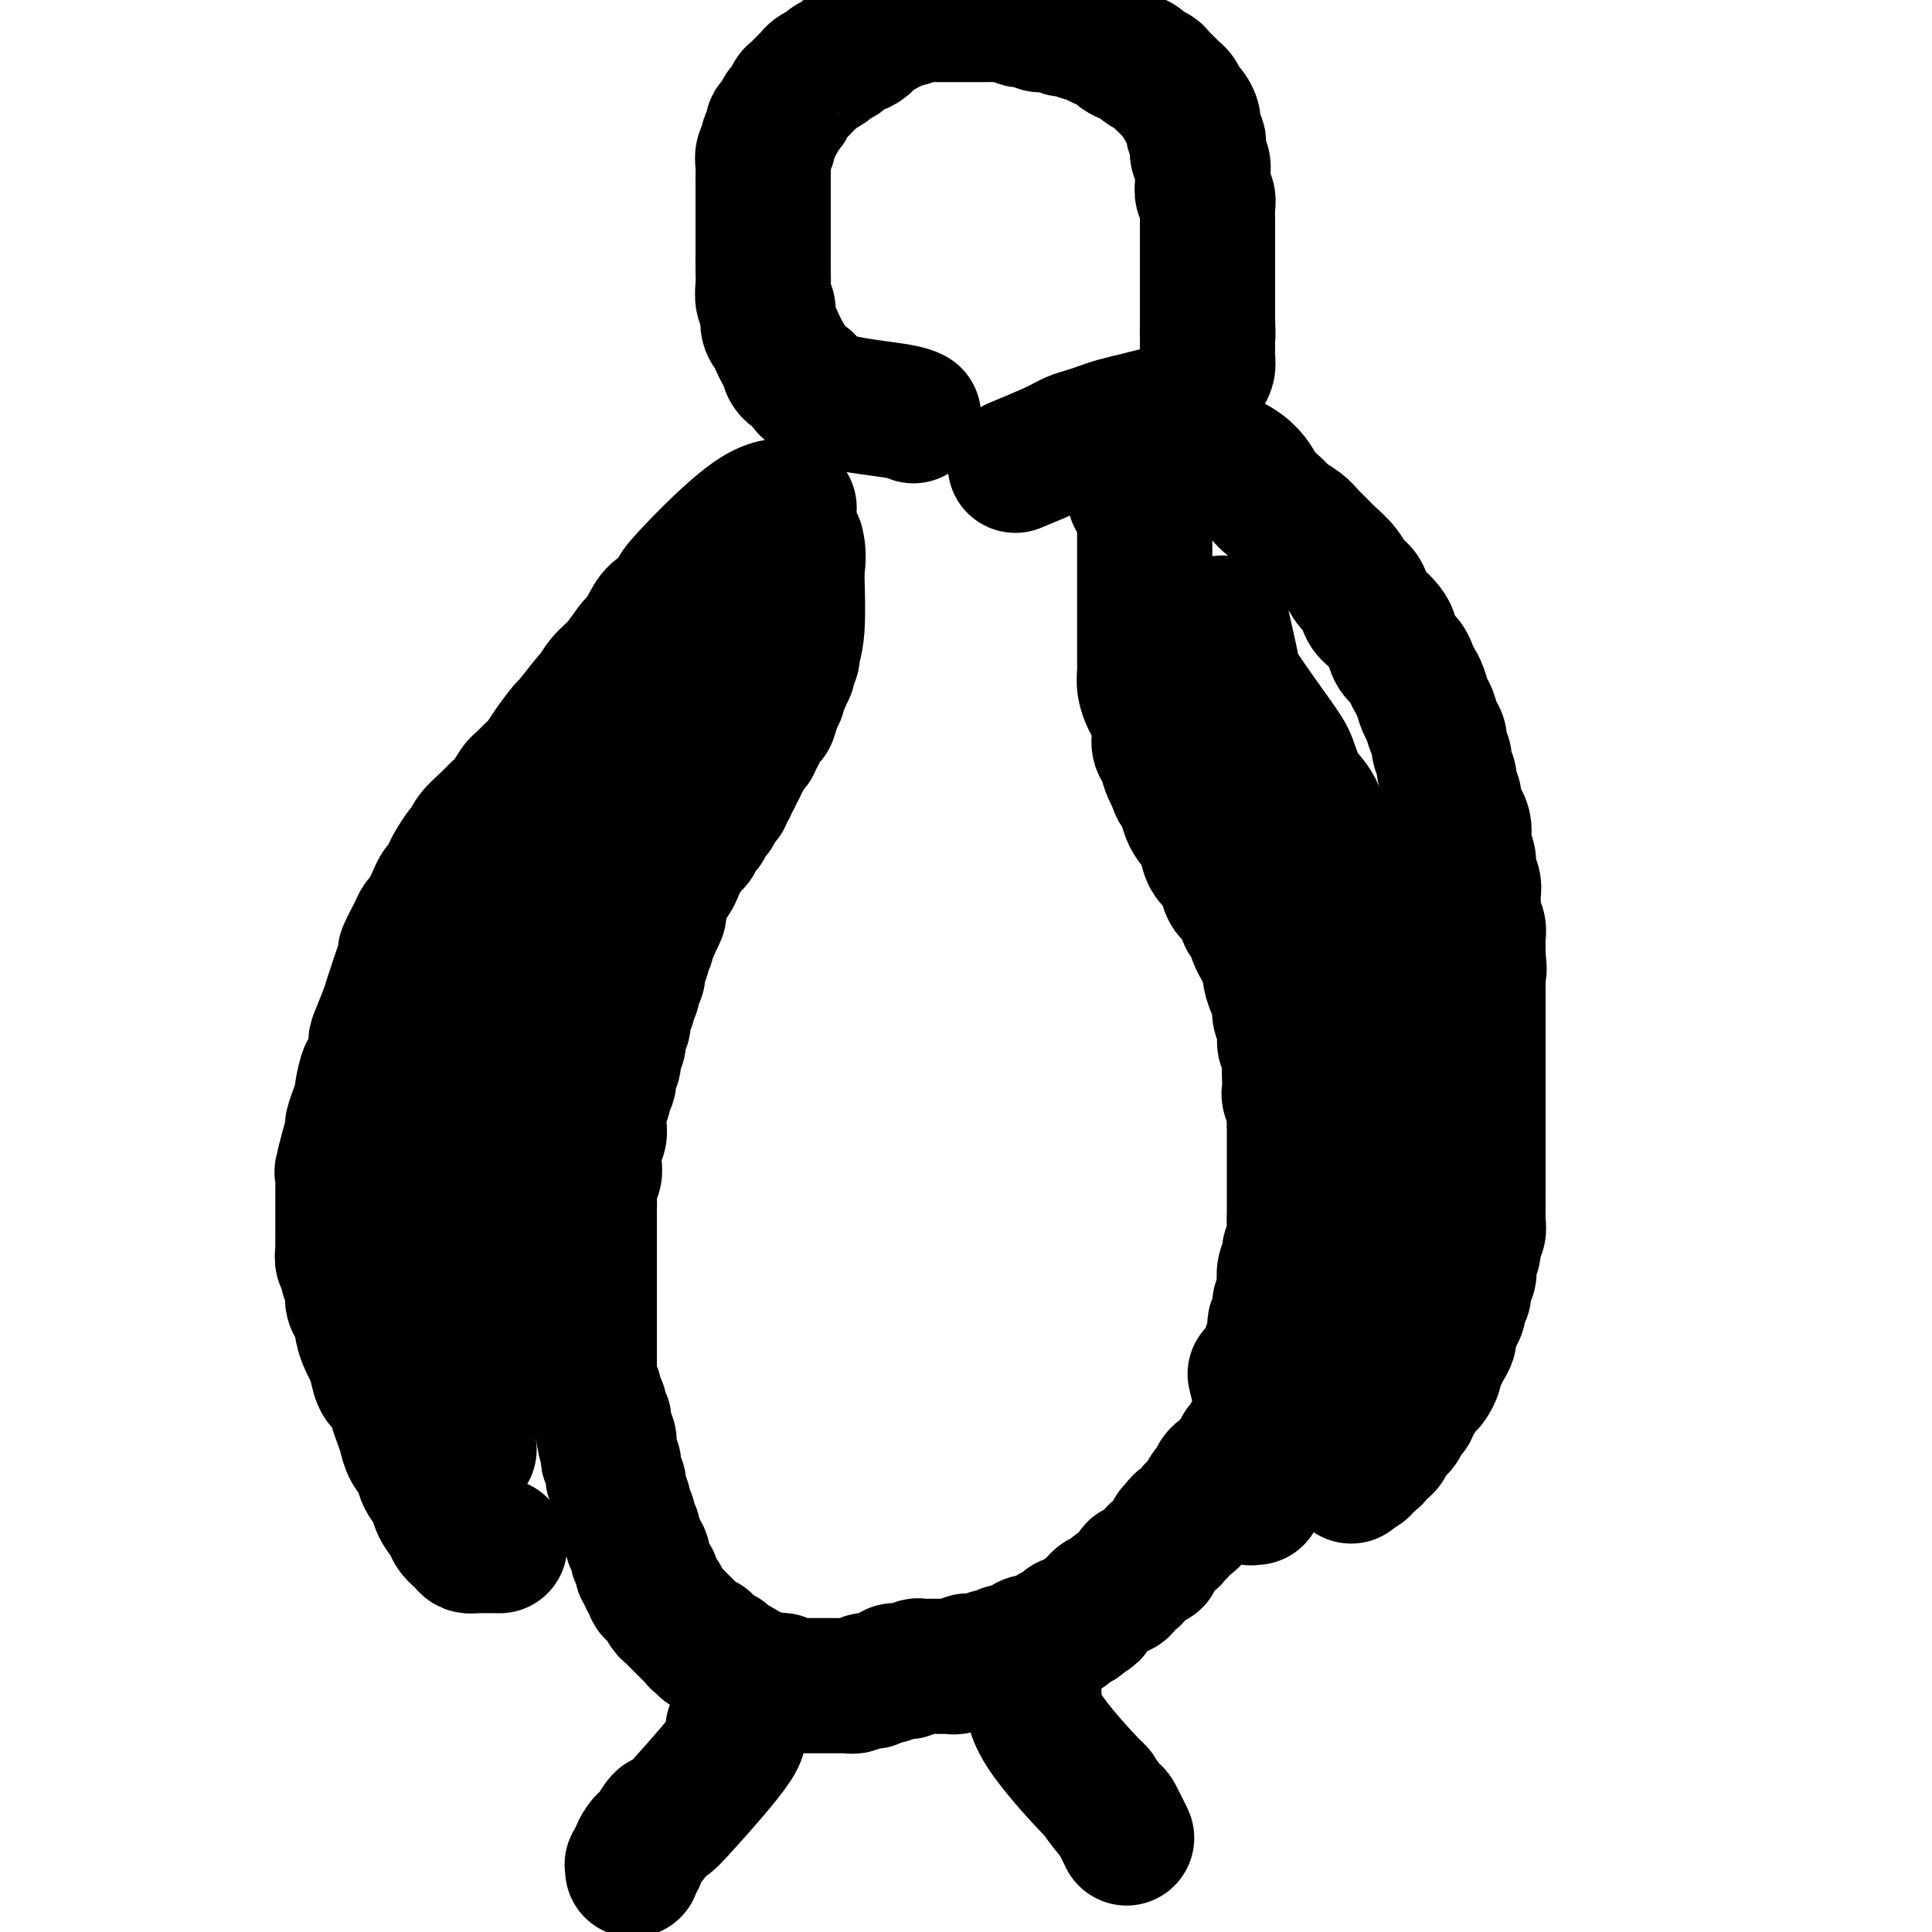
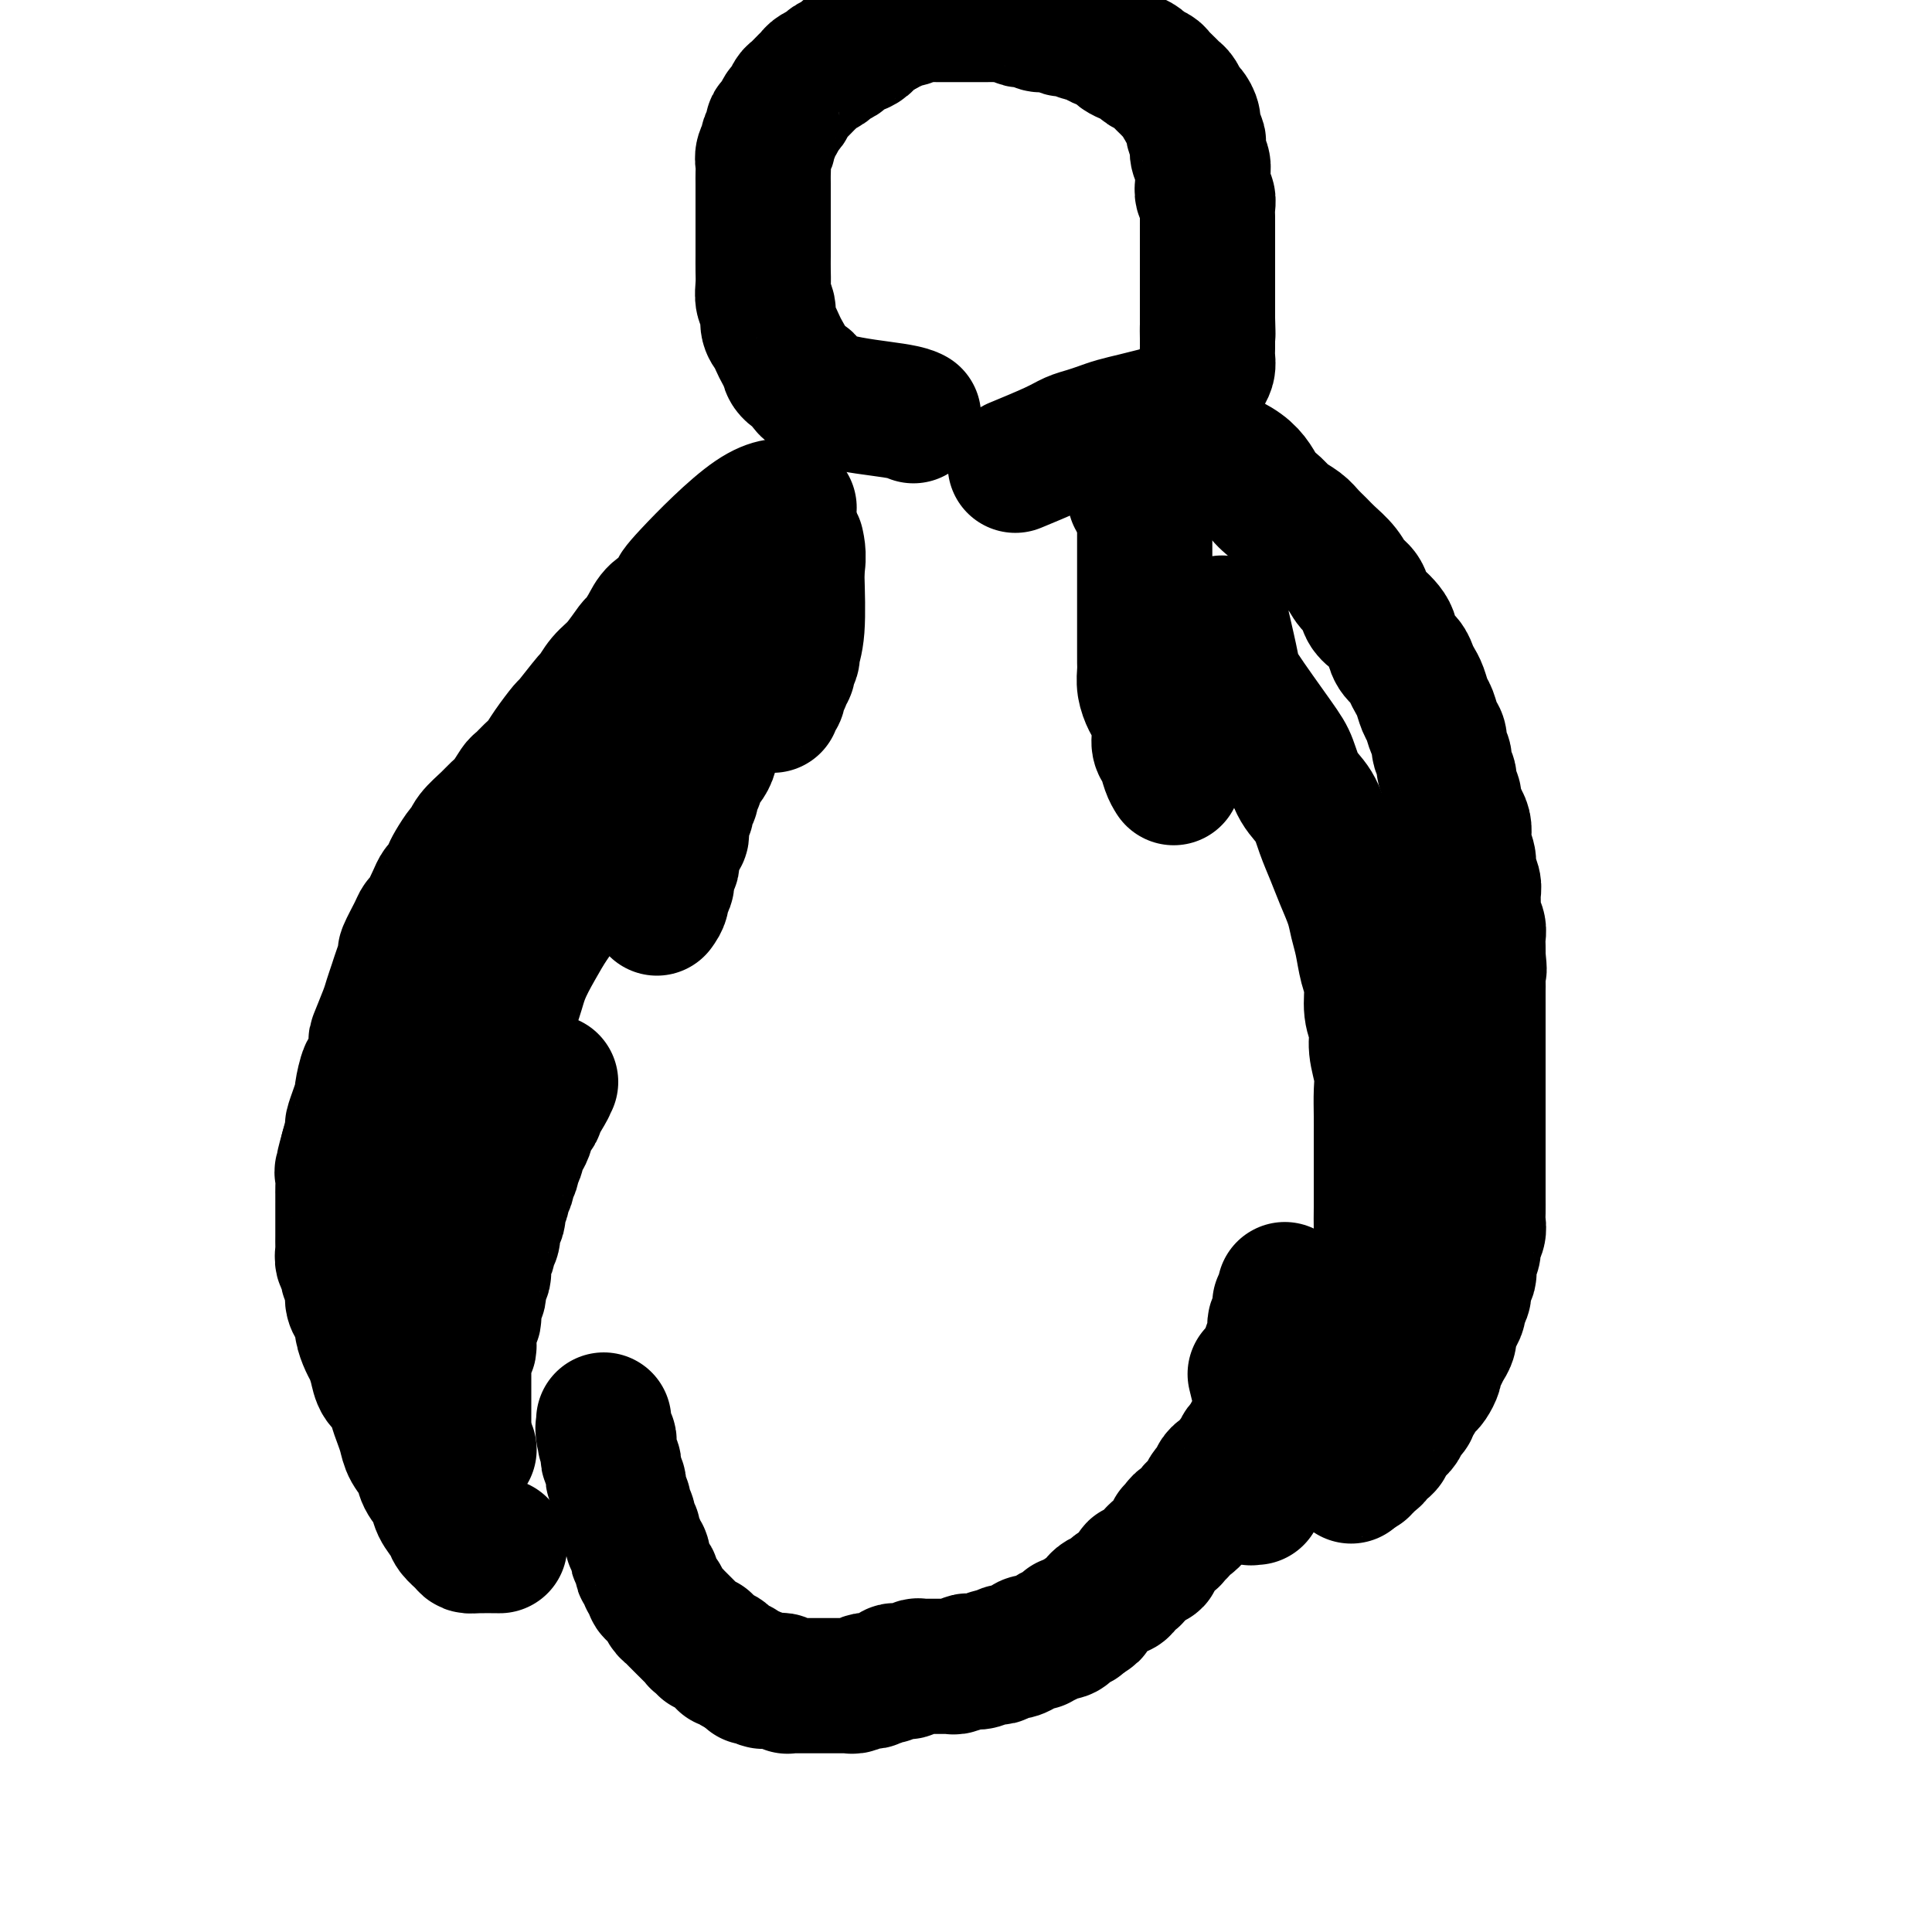
<svg xmlns="http://www.w3.org/2000/svg" viewBox="0 0 400 400" version="1.1">
  <g fill="none" stroke="#000000" stroke-width="28" stroke-linecap="round" stroke-linejoin="round">
    <path d="M165,117c0.000,-0.000 0.000,-0.000 0,0c0.000,0.000 0.000,0.000 0,0c0.000,-0.000 0.000,-0.000 0,0c-0.000,0.000 -0.000,0.000 0,0c0.000,-0.000 0.000,-0.000 0,0c-0.000,0.000 -0.000,0.000 0,0c0.000,-0.000 0.000,-0.000 0,0c-0.000,0.000 -0.000,0.000 0,0c0.000,-0.000 0.000,-0.000 0,0c-0.000,0.000 -0.000,0.000 0,0c0.000,-0.000 0.000,-0.000 0,0c-0.000,0.000 -0.000,0.000 0,0c0.000,-0.000 0.000,-0.000 0,0c-0.000,0.000 -0.000,0.000 0,0c0.000,-0.000 0.000,-0.000 0,0c-0.000,0.000 -0.000,0.000 0,0c0.000,-0.000 0.000,-0.000 0,0c-0.000,0.000 -0.000,0.000 0,0c0.000,-0.000 0.000,-0.001 0,0c-0.000,0.001 -0.000,0.003 0,0c0.000,-0.003 0.001,-0.010 0,0c-0.001,0.010 -0.004,0.038 0,0c0.004,-0.038 0.016,-0.142 0,0c-0.016,0.142 -0.061,0.529 0,3c0.061,2.471 0.226,7.025 0,10c-0.226,2.975 -0.844,4.370 -1,5c-0.156,0.630 0.151,0.494 0,1c-0.151,0.506 -0.758,1.655 -1,2c-0.242,0.345 -0.118,-0.114 0,0c0.118,0.114 0.229,0.800 0,1c-0.229,0.200 -0.797,-0.087 -1,0c-0.203,0.087 -0.041,0.548 0,1c0.041,0.452 -0.041,0.895 0,1c0.041,0.105 0.203,-0.127 0,0c-0.203,0.127 -0.772,0.612 -1,1c-0.228,0.388 -0.113,0.679 0,1c0.113,0.321 0.226,0.674 0,1c-0.226,0.326 -0.792,0.626 -1,1c-0.208,0.374 -0.060,0.821 0,1c0.060,0.179 0.030,0.089 0,0" />
-     <path d="M160,146c-1.018,4.665 -1.061,1.827 -1,1c0.061,-0.827 0.228,0.356 0,1c-0.228,0.644 -0.850,0.750 -1,1c-0.150,0.250 0.171,0.644 0,1c-0.171,0.356 -0.833,0.673 -1,1c-0.167,0.327 0.161,0.665 0,1c-0.161,0.335 -0.813,0.667 -1,1c-0.187,0.333 0.089,0.667 0,1c-0.089,0.333 -0.545,0.667 -1,1c-0.455,0.333 -0.911,0.667 -1,1c-0.089,0.333 0.187,0.667 0,1c-0.187,0.333 -0.839,0.667 -1,1c-0.161,0.333 0.168,0.667 0,1c-0.168,0.333 -0.834,0.667 -1,1c-0.166,0.333 0.166,0.667 0,1c-0.166,0.333 -0.832,0.667 -1,1c-0.168,0.333 0.161,0.667 0,1c-0.161,0.333 -0.813,0.667 -1,1c-0.187,0.333 0.091,0.667 0,1c-0.091,0.333 -0.550,0.667 -1,1c-0.450,0.333 -0.890,0.667 -1,1c-0.110,0.333 0.112,0.667 0,1c-0.112,0.333 -0.556,0.667 -1,1c-0.444,0.333 -0.889,0.667 -1,1c-0.111,0.333 0.111,0.667 0,1c-0.111,0.333 -0.555,0.666 -1,1c-0.445,0.334 -0.893,0.671 -1,1c-0.107,0.329 0.125,0.652 0,1c-0.125,0.348 -0.607,0.722 -1,1c-0.393,0.278 -0.697,0.459 -1,1c-0.303,0.541 -0.606,1.440 -1,2c-0.394,0.560 -0.879,0.779 -1,1c-0.121,0.221 0.123,0.444 0,1c-0.123,0.556 -0.611,1.445 -1,2c-0.389,0.555 -0.678,0.778 -1,1c-0.322,0.222 -0.678,0.445 -1,1c-0.322,0.555 -0.611,1.443 -1,2c-0.389,0.557 -0.878,0.783 -1,1c-0.122,0.217 0.122,0.424 0,1c-0.122,0.576 -0.610,1.520 -1,2c-0.390,0.480 -0.682,0.495 -1,1c-0.318,0.505 -0.662,1.500 -1,2c-0.338,0.500 -0.669,0.505 -1,1c-0.331,0.495 -0.662,1.479 -1,2c-0.338,0.521 -0.682,0.577 -1,1c-0.318,0.423 -0.610,1.212 -1,2c-0.390,0.788 -0.878,1.576 -1,2c-0.122,0.424 0.122,0.483 0,1c-0.122,0.517 -0.610,1.490 -1,2c-0.390,0.510 -0.682,0.555 -1,1c-0.318,0.445 -0.663,1.288 -1,2c-0.337,0.712 -0.668,1.293 -1,2c-0.332,0.707 -0.666,1.540 -1,2c-0.334,0.460 -0.667,0.547 -1,1c-0.333,0.453 -0.667,1.272 -1,2c-0.333,0.728 -0.667,1.365 -1,2c-0.333,0.635 -0.667,1.270 -1,2c-0.333,0.730 -0.667,1.557 -1,2c-0.333,0.443 -0.667,0.504 -1,1c-0.333,0.496 -0.667,1.427 -1,2c-0.333,0.573 -0.667,0.786 -1,1" />
-     <path d="M114,224c-7.299,12.488 -2.547,4.707 -1,2c1.547,-2.707 -0.111,-0.340 -1,1c-0.889,1.340 -1.008,1.653 -1,2c0.008,0.347 0.143,0.727 0,1c-0.143,0.273 -0.564,0.439 -1,1c-0.436,0.561 -0.886,1.516 -1,2c-0.114,0.484 0.109,0.496 0,1c-0.109,0.504 -0.550,1.501 -1,2c-0.450,0.499 -0.909,0.500 -1,1c-0.091,0.500 0.187,1.500 0,2c-0.187,0.500 -0.839,0.500 -1,1c-0.161,0.500 0.168,1.500 0,2c-0.168,0.500 -0.833,0.500 -1,1c-0.167,0.500 0.165,1.500 0,2c-0.165,0.500 -0.828,0.500 -1,1c-0.172,0.500 0.146,1.499 0,2c-0.146,0.501 -0.756,0.504 -1,1c-0.244,0.496 -0.122,1.485 0,2c0.122,0.515 0.244,0.557 0,1c-0.244,0.443 -0.854,1.287 -1,2c-0.146,0.713 0.171,1.294 0,2c-0.171,0.706 -0.829,1.536 -1,2c-0.171,0.464 0.147,0.562 0,1c-0.147,0.438 -0.758,1.217 -1,2c-0.242,0.783 -0.117,1.572 0,2c0.117,0.428 0.224,0.496 0,1c-0.224,0.504 -0.778,1.443 -1,2c-0.222,0.557 -0.112,0.730 0,1c0.112,0.270 0.227,0.636 0,1c-0.227,0.364 -0.797,0.728 -1,1c-0.203,0.272 -0.040,0.454 0,1c0.040,0.546 -0.042,1.456 0,2c0.042,0.544 0.207,0.723 0,1c-0.207,0.277 -0.788,0.651 -1,1c-0.212,0.349 -0.056,0.672 0,1c0.056,0.328 0.011,0.661 0,1c-0.011,0.339 0.011,0.682 0,1c-0.011,0.318 -0.056,0.610 0,1c0.056,0.390 0.211,0.879 0,1c-0.211,0.121 -0.789,-0.126 -1,0c-0.211,0.126 -0.057,0.625 0,1c0.057,0.375 0.015,0.625 0,1c-0.015,0.375 -0.004,0.874 0,1c0.004,0.126 0.001,-0.121 0,0c-0.001,0.121 -0.000,0.609 0,1c0.000,0.391 0.000,0.683 0,1c-0.000,0.317 -0.000,0.659 0,1c0.000,0.341 0.000,0.683 0,1c-0.000,0.317 -0.000,0.610 0,1c0.000,0.390 0.000,0.878 0,1c-0.000,0.122 -0.000,-0.122 0,0c0.000,0.122 0.000,0.609 0,1c-0.000,0.391 -0.000,0.686 0,1c0.000,0.314 0.000,0.647 0,1c-0.000,0.353 -0.000,0.725 0,1c0.000,0.275 0.000,0.451 0,1c-0.000,0.549 -0.000,1.470 0,2c0.000,0.530 0.000,0.668 0,1c-0.000,0.332 -0.000,0.859 0,1c0.000,0.141 0.000,-0.102 0,0c-0.000,0.102 -0.000,0.551 0,1" />
+     <path d="M114,224c-7.299,12.488 -2.547,4.707 -1,2c1.547,-2.707 -0.111,-0.340 -1,1c-0.889,1.340 -1.008,1.653 -1,2c0.008,0.347 0.143,0.727 0,1c-0.143,0.273 -0.564,0.439 -1,1c-0.436,0.561 -0.886,1.516 -1,2c-0.114,0.484 0.109,0.496 0,1c-0.109,0.504 -0.550,1.501 -1,2c-0.450,0.499 -0.909,0.500 -1,1c-0.091,0.500 0.187,1.500 0,2c-0.187,0.500 -0.839,0.500 -1,1c-0.161,0.500 0.168,1.500 0,2c-0.168,0.500 -0.833,0.500 -1,1c-0.167,0.500 0.165,1.500 0,2c-0.165,0.500 -0.828,0.500 -1,1c-0.172,0.500 0.146,1.499 0,2c-0.146,0.501 -0.756,0.504 -1,1c-0.244,0.496 -0.122,1.485 0,2c0.122,0.515 0.244,0.557 0,1c-0.244,0.443 -0.854,1.287 -1,2c-0.146,0.713 0.171,1.294 0,2c-0.171,0.706 -0.829,1.536 -1,2c-0.171,0.464 0.147,0.562 0,1c-0.147,0.438 -0.758,1.217 -1,2c-0.242,0.783 -0.117,1.572 0,2c0.117,0.428 0.224,0.496 0,1c-0.224,0.504 -0.778,1.443 -1,2c-0.222,0.557 -0.112,0.730 0,1c0.112,0.270 0.227,0.636 0,1c-0.227,0.364 -0.797,0.728 -1,1c-0.203,0.272 -0.040,0.454 0,1c0.040,0.546 -0.042,1.456 0,2c0.042,0.544 0.207,0.723 0,1c-0.207,0.277 -0.788,0.651 -1,1c-0.212,0.349 -0.056,0.672 0,1c0.056,0.328 0.011,0.661 0,1c-0.011,0.339 0.011,0.682 0,1c-0.011,0.318 -0.056,0.610 0,1c0.056,0.390 0.211,0.879 0,1c-0.211,0.121 -0.789,-0.126 -1,0c-0.211,0.126 -0.057,0.625 0,1c0.057,0.375 0.015,0.625 0,1c-0.015,0.375 -0.004,0.874 0,1c0.004,0.126 0.001,-0.121 0,0c-0.001,0.121 -0.000,0.609 0,1c0.000,0.391 0.000,0.683 0,1c-0.000,0.317 -0.000,0.659 0,1c0.000,0.341 0.000,0.683 0,1c-0.000,0.317 -0.000,0.610 0,1c0.000,0.390 0.000,0.878 0,1c-0.000,0.122 -0.000,-0.122 0,0c0.000,0.122 0.000,0.609 0,1c-0.000,0.391 -0.000,0.686 0,1c0.000,0.314 0.000,0.647 0,1c-0.000,0.353 -0.000,0.725 0,1c-0.000,0.549 -0.000,1.470 0,2c0.000,0.530 0.000,0.668 0,1c-0.000,0.332 -0.000,0.859 0,1c0.000,0.141 0.000,-0.102 0,0c-0.000,0.102 -0.000,0.551 0,1" />
    <path d="M96,298c-0.619,5.950 -0.167,2.325 0,1c0.167,-1.325 0.048,-0.351 0,0c-0.048,0.351 -0.027,0.080 0,0c0.027,-0.080 0.059,0.030 0,0c-0.059,-0.030 -0.208,-0.200 0,0c0.208,0.200 0.774,0.772 1,1c0.226,0.228 0.113,0.114 0,0" />
    <path d="M235,103c0.000,0.000 0.100,0.100 0.1,0.1" />
    <path d="M237,104c0.000,0.000 0.000,0.000 0,0c0.000,-0.000 0.000,-0.000 0,0c-0.000,0.000 0.000,0.000 0,0c-0.000,-0.000 0.000,-0.000 0,0c-0.000,0.000 -0.000,0.000 0,0c0.000,-0.000 0.000,-0.000 0,0c-0.000,0.000 -0.000,0.000 0,0c0.000,-0.000 0.000,-0.000 0,0c-0.000,0.000 -0.000,0.000 0,0c0.000,-0.000 0.000,-0.000 0,0c-0.000,0.000 -0.000,0.002 0,0c0.000,-0.002 0.000,-0.006 0,0c-0.000,0.006 -0.000,0.023 0,0c0.000,-0.023 0.000,-0.086 0,0c-0.000,0.086 -0.000,0.322 0,0c0.000,-0.322 0.000,-1.202 0,0c-0.000,1.202 -0.000,4.485 0,8c0.000,3.515 0.000,7.261 0,9c-0.000,1.739 -0.000,1.472 0,2c0.000,0.528 0.000,1.850 0,3c-0.000,1.150 -0.000,2.129 0,3c0.000,0.871 0.000,1.636 0,2c-0.000,0.364 -0.001,0.327 0,1c0.001,0.673 0.003,2.057 0,3c-0.003,0.943 -0.012,1.444 0,2c0.012,0.556 0.046,1.167 0,2c-0.046,0.833 -0.171,1.890 0,3c0.171,1.110 0.637,2.274 1,3c0.363,0.726 0.622,1.013 1,2c0.378,0.987 0.875,2.673 1,4c0.125,1.327 -0.121,2.294 0,3c0.121,0.706 0.610,1.152 1,2c0.390,0.848 0.683,2.100 1,3c0.317,0.900 0.659,1.450 1,2" />
-     <path d="M243,161c1.108,3.314 0.878,2.098 1,2c0.122,-0.098 0.596,0.922 1,2c0.404,1.078 0.737,2.214 1,3c0.263,0.786 0.455,1.221 1,2c0.545,0.779 1.442,1.903 2,3c0.558,1.097 0.779,2.167 1,3c0.221,0.833 0.444,1.429 1,2c0.556,0.571 1.444,1.117 2,2c0.556,0.883 0.779,2.105 1,3c0.221,0.895 0.440,1.465 1,2c0.560,0.535 1.459,1.035 2,2c0.541,0.965 0.722,2.394 1,3c0.278,0.606 0.653,0.389 1,1c0.347,0.611 0.667,2.050 1,3c0.333,0.950 0.680,1.412 1,2c0.320,0.588 0.612,1.302 1,2c0.388,0.698 0.874,1.379 1,2c0.126,0.621 -0.106,1.180 0,2c0.106,0.820 0.549,1.900 1,3c0.451,1.100 0.909,2.219 1,3c0.091,0.781 -0.186,1.225 0,2c0.186,0.775 0.834,1.883 1,3c0.166,1.117 -0.151,2.244 0,3c0.151,0.756 0.772,1.142 1,2c0.228,0.858 0.065,2.188 0,3c-0.065,0.812 -0.031,1.105 0,2c0.031,0.895 0.061,2.393 0,3c-0.061,0.607 -0.212,0.322 0,1c0.212,0.678 0.789,2.317 1,3c0.211,0.683 0.057,0.409 0,1c-0.057,0.591 -0.015,2.048 0,3c0.015,0.952 0.004,1.401 0,2c-0.004,0.599 -0.001,1.349 0,2c0.001,0.651 0.000,1.205 0,2c-0.000,0.795 0.000,1.833 0,3c-0.000,1.167 -0.000,2.465 0,3c0.000,0.535 0.001,0.307 0,1c-0.001,0.693 -0.004,2.307 0,3c0.004,0.693 0.016,0.465 0,1c-0.016,0.535 -0.061,1.833 0,3c0.061,1.167 0.226,2.204 0,3c-0.226,0.796 -0.845,1.351 -1,2c-0.155,0.649 0.154,1.390 0,2c-0.154,0.610 -0.772,1.087 -1,2c-0.228,0.913 -0.065,2.261 0,3c0.065,0.739 0.033,0.870 0,1" />
    <path d="M266,267c-0.553,6.309 -0.937,3.582 -1,3c-0.063,-0.582 0.193,0.979 0,2c-0.193,1.021 -0.837,1.500 -1,2c-0.163,0.500 0.153,1.022 0,2c-0.153,0.978 -0.777,2.412 -1,3c-0.223,0.588 -0.046,0.331 0,1c0.046,0.669 -0.041,2.263 0,3c0.041,0.737 0.208,0.616 0,1c-0.208,0.384 -0.792,1.272 -1,2c-0.208,0.728 -0.042,1.297 0,2c0.042,0.703 -0.041,1.540 0,2c0.041,0.460 0.207,0.542 0,1c-0.207,0.458 -0.786,1.293 -1,2c-0.214,0.707 -0.061,1.287 0,2c0.061,0.713 0.030,1.558 0,2c-0.030,0.442 -0.061,0.482 0,1c0.061,0.518 0.212,1.515 0,2c-0.212,0.485 -0.789,0.458 -1,1c-0.211,0.542 -0.057,1.652 0,2c0.057,0.348 0.015,-0.065 0,0c-0.015,0.065 -0.004,0.610 0,1c0.004,0.390 0.001,0.625 0,1c-0.001,0.375 -0.000,0.889 0,1c0.000,0.111 0.000,-0.181 0,0c-0.000,0.181 -0.000,0.833 0,1c0.000,0.167 0.001,-0.152 0,0c-0.001,0.152 -0.004,0.777 0,1c0.004,0.223 0.015,0.046 0,0c-0.015,-0.046 -0.057,0.039 0,0c0.057,-0.039 0.211,-0.203 0,0c-0.211,0.203 -0.788,0.772 -1,1c-0.212,0.228 -0.058,0.114 0,0c0.058,-0.114 0.019,-0.227 0,0c-0.019,0.227 -0.019,0.793 0,1c0.019,0.207 0.057,0.056 0,0c-0.057,-0.056 -0.208,-0.015 0,0c0.208,0.015 0.774,0.004 1,0c0.226,-0.004 0.113,-0.002 0,0" />
    <path d="M163,105c-0.008,-0.002 -0.016,-0.004 0,0c0.016,0.004 0.057,0.015 0,0c-0.057,-0.015 -0.211,-0.054 0,0c0.211,0.054 0.787,0.203 0,0c-0.787,-0.203 -2.939,-0.757 -7,2c-4.061,2.757 -10.032,8.824 -13,12c-2.968,3.176 -2.932,3.461 -3,4c-0.068,0.539 -0.240,1.332 -1,2c-0.760,0.668 -2.107,1.211 -3,2c-0.893,0.789 -1.331,1.823 -2,3c-0.669,1.177 -1.570,2.495 -2,3c-0.430,0.505 -0.388,0.197 -1,1c-0.612,0.803 -1.877,2.717 -3,4c-1.123,1.283 -2.102,1.934 -3,3c-0.898,1.066 -1.714,2.547 -2,3c-0.286,0.453 -0.040,-0.121 -1,1c-0.960,1.121 -3.124,3.938 -4,5c-0.876,1.062 -0.462,0.369 -1,1c-0.538,0.631 -2.027,2.587 -3,4c-0.973,1.413 -1.429,2.283 -2,3c-0.571,0.717 -1.255,1.280 -2,2c-0.745,0.720 -1.549,1.595 -2,2c-0.451,0.405 -0.548,0.338 -1,1c-0.452,0.662 -1.259,2.051 -2,3c-0.741,0.949 -1.416,1.457 -2,2c-0.584,0.543 -1.077,1.122 -2,2c-0.923,0.878 -2.275,2.055 -3,3c-0.725,0.945 -0.824,1.657 -1,2c-0.176,0.343 -0.429,0.315 -1,1c-0.571,0.685 -1.462,2.082 -2,3c-0.538,0.918 -0.725,1.356 -1,2c-0.275,0.644 -0.637,1.492 -1,2c-0.363,0.508 -0.726,0.676 -1,1c-0.274,0.324 -0.459,0.806 -1,2c-0.541,1.194 -1.436,3.102 -2,4c-0.564,0.898 -0.795,0.785 -1,1c-0.205,0.215 -0.383,0.756 -1,2c-0.617,1.244 -1.671,3.190 -2,4c-0.329,0.810 0.068,0.482 0,1c-0.068,0.518 -0.600,1.881 -1,3c-0.400,1.119 -0.667,1.993 -1,3c-0.333,1.007 -0.733,2.145 -1,3c-0.267,0.855 -0.400,1.426 -1,3c-0.600,1.574 -1.667,4.149 -2,5c-0.333,0.851 0.069,-0.023 0,1c-0.069,1.023 -0.610,3.943 -1,5c-0.390,1.057 -0.630,0.252 -1,1c-0.370,0.748 -0.869,3.049 -1,4c-0.131,0.951 0.106,0.553 0,1c-0.106,0.447 -0.554,1.738 -1,3c-0.446,1.262 -0.889,2.494 -1,3c-0.111,0.506 0.111,0.288 0,1c-0.111,0.712 -0.556,2.356 -1,4" />
    <path d="M72,238c-1.796,6.391 -0.285,1.868 0,1c0.285,-0.868 -0.656,1.921 -1,3c-0.344,1.079 -0.092,0.450 0,1c0.092,0.550 0.025,2.280 0,3c-0.025,0.720 -0.007,0.430 0,1c0.007,0.570 0.002,2.001 0,3c-0.002,0.999 -0.001,1.567 0,2c0.001,0.433 0.000,0.731 0,1c-0.000,0.269 -0.001,0.510 0,1c0.001,0.490 0.004,1.230 0,2c-0.004,0.770 -0.016,1.572 0,2c0.016,0.428 0.061,0.484 0,1c-0.061,0.516 -0.227,1.493 0,2c0.227,0.507 0.848,0.544 1,1c0.152,0.456 -0.166,1.330 0,2c0.166,0.670 0.814,1.137 1,2c0.186,0.863 -0.091,2.122 0,3c0.091,0.878 0.549,1.375 1,2c0.451,0.625 0.895,1.377 1,2c0.105,0.623 -0.127,1.115 0,2c0.127,0.885 0.615,2.161 1,3c0.385,0.839 0.666,1.239 1,2c0.334,0.761 0.719,1.883 1,3c0.281,1.117 0.457,2.227 1,3c0.543,0.773 1.454,1.207 2,2c0.546,0.793 0.728,1.945 1,3c0.272,1.055 0.635,2.015 1,3c0.365,0.985 0.732,1.996 1,3c0.268,1.004 0.438,2.001 1,3c0.562,0.999 1.517,2.001 2,3c0.483,0.999 0.496,1.997 1,3c0.504,1.003 1.501,2.013 2,3c0.499,0.987 0.501,1.953 1,3c0.499,1.047 1.496,2.175 2,3c0.504,0.825 0.514,1.345 1,2c0.486,0.655 1.448,1.443 2,2c0.552,0.557 0.694,0.881 1,1c0.306,0.119 0.775,0.032 2,0c1.225,-0.032 3.207,-0.009 4,0c0.793,0.009 0.396,0.005 0,0" />
    <path d="M245,93c-0.000,0.000 -0.000,0.000 0,0c0.000,-0.000 0.000,-0.000 0,0c-0.000,0.000 -0.000,0.000 0,0c0.000,-0.000 0.000,-0.000 0,0c-0.000,0.000 -0.000,0.000 0,0c0.000,-0.000 0.000,-0.000 0,0c-0.000,0.000 -0.001,0.001 0,0c0.001,-0.001 0.003,-0.003 0,0c-0.003,0.003 -0.013,0.012 0,0c0.013,-0.012 0.047,-0.043 0,0c-0.047,0.043 -0.174,0.161 0,0c0.174,-0.161 0.650,-0.601 3,0c2.350,0.601 6.573,2.244 9,4c2.427,1.756 3.059,3.625 4,5c0.941,1.375 2.192,2.255 3,3c0.808,0.745 1.174,1.354 2,2c0.826,0.646 2.112,1.331 3,2c0.888,0.669 1.378,1.324 2,2c0.622,0.676 1.375,1.373 2,2c0.625,0.627 1.122,1.183 2,2c0.878,0.817 2.136,1.895 3,3c0.864,1.105 1.334,2.236 2,3c0.666,0.764 1.526,1.162 2,2c0.474,0.838 0.560,2.115 1,3c0.440,0.885 1.235,1.378 2,2c0.765,0.622 1.500,1.374 2,2c0.500,0.626 0.764,1.127 1,2c0.236,0.873 0.444,2.120 1,3c0.556,0.880 1.458,1.395 2,2c0.542,0.605 0.723,1.302 1,2c0.277,0.698 0.651,1.398 1,2c0.349,0.602 0.672,1.106 1,2c0.328,0.894 0.661,2.179 1,3c0.339,0.821 0.683,1.179 1,2c0.317,0.821 0.606,2.107 1,3c0.394,0.893 0.894,1.394 1,2c0.106,0.606 -0.183,1.317 0,2c0.183,0.683 0.838,1.338 1,2c0.162,0.662 -0.167,1.332 0,2c0.167,0.668 0.832,1.334 1,2c0.168,0.666 -0.162,1.333 0,2c0.162,0.667 0.814,1.334 1,2c0.186,0.666 -0.095,1.332 0,2c0.095,0.668 0.565,1.338 1,2c0.435,0.662 0.833,1.317 1,2c0.167,0.683 0.101,1.394 0,2c-0.101,0.606 -0.237,1.106 0,2c0.237,0.894 0.848,2.183 1,3c0.152,0.817 -0.157,1.163 0,2c0.157,0.837 0.778,2.163 1,3c0.222,0.837 0.045,1.183 0,2c-0.045,0.817 0.040,2.106 0,3c-0.040,0.894 -0.207,1.394 0,2c0.207,0.606 0.787,1.317 1,2c0.213,0.683 0.057,1.338 0,2c-0.057,0.662 -0.016,1.332 0,2c0.016,0.668 0.008,1.334 0,2" />
    <path d="M306,198c0.464,4.469 0.124,2.142 0,2c-0.124,-0.142 -0.033,1.901 0,3c0.033,1.099 0.009,1.255 0,2c-0.009,0.745 -0.002,2.081 0,3c0.002,0.919 0.001,1.422 0,2c-0.001,0.578 -0.000,1.232 0,2c0.000,0.768 0.000,1.652 0,3c-0.000,1.348 -0.000,3.161 0,4c0.000,0.839 0.000,0.703 0,1c-0.000,0.297 -0.000,1.028 0,2c0.000,0.972 0.000,2.185 0,3c-0.000,0.815 -0.000,1.233 0,2c0.000,0.767 0.000,1.885 0,3c-0.000,1.115 -0.000,2.228 0,3c0.000,0.772 0.000,1.204 0,2c-0.000,0.796 -0.000,1.955 0,3c0.000,1.045 0.000,1.974 0,3c-0.000,1.026 -0.000,2.148 0,3c0.000,0.852 0.001,1.436 0,2c-0.001,0.564 -0.004,1.110 0,2c0.004,0.890 0.016,2.125 0,3c-0.016,0.875 -0.061,1.389 0,2c0.061,0.611 0.226,1.319 0,2c-0.226,0.681 -0.844,1.333 -1,2c-0.156,0.667 0.150,1.347 0,2c-0.150,0.653 -0.757,1.278 -1,2c-0.243,0.722 -0.122,1.541 0,2c0.122,0.459 0.244,0.560 0,1c-0.244,0.440 -0.853,1.220 -1,2c-0.147,0.780 0.167,1.560 0,2c-0.167,0.440 -0.814,0.541 -1,1c-0.186,0.459 0.091,1.278 0,2c-0.091,0.722 -0.549,1.348 -1,2c-0.451,0.652 -0.895,1.330 -1,2c-0.105,0.670 0.130,1.330 0,2c-0.130,0.670 -0.626,1.349 -1,2c-0.374,0.651 -0.625,1.274 -1,2c-0.375,0.726 -0.874,1.556 -1,2c-0.126,0.444 0.121,0.504 0,1c-0.121,0.496 -0.611,1.428 -1,2c-0.389,0.572 -0.678,0.783 -1,1c-0.322,0.217 -0.678,0.438 -1,1c-0.322,0.562 -0.611,1.464 -1,2c-0.389,0.536 -0.878,0.707 -1,1c-0.122,0.293 0.122,0.708 0,1c-0.122,0.292 -0.611,0.459 -1,1c-0.389,0.541 -0.678,1.454 -1,2c-0.322,0.546 -0.678,0.724 -1,1c-0.322,0.276 -0.611,0.651 -1,1c-0.389,0.349 -0.877,0.672 -1,1c-0.123,0.328 0.121,0.661 0,1c-0.121,0.339 -0.606,0.683 -1,1c-0.394,0.317 -0.698,0.606 -1,1c-0.302,0.394 -0.602,0.894 -1,1c-0.398,0.106 -0.895,-0.182 -1,0c-0.105,0.182 0.182,0.833 0,1c-0.182,0.167 -0.833,-0.151 -1,0c-0.167,0.151 0.151,0.773 0,1c-0.151,0.227 -0.771,0.061 -1,0c-0.229,-0.061 -0.065,-0.017 0,0c0.065,0.017 0.033,0.009 0,0" />
    <path d="M281,304c-2.475,3.098 -0.663,0.844 0,0c0.663,-0.844 0.178,-0.278 0,0c-0.178,0.278 -0.048,0.267 0,0c0.048,-0.267 0.014,-0.791 0,-1c-0.014,-0.209 -0.007,-0.105 0,0" />
    <path d="M253,129c0.810,3.510 1.619,7.019 2,9c0.381,1.981 0.332,2.433 2,5c1.668,2.567 5.052,7.249 7,10c1.948,2.751 2.461,3.571 3,5c0.539,1.429 1.103,3.466 2,5c0.897,1.534 2.128,2.567 3,4c0.872,1.433 1.385,3.268 2,5c0.615,1.732 1.331,3.361 2,5c0.669,1.639 1.292,3.289 2,5c0.708,1.711 1.500,3.485 2,5c0.500,1.515 0.707,2.772 1,4c0.293,1.228 0.671,2.429 1,4c0.329,1.571 0.609,3.514 1,5c0.391,1.486 0.893,2.515 1,4c0.107,1.485 -0.182,3.424 0,5c0.182,1.576 0.833,2.788 1,4c0.167,1.212 -0.151,2.423 0,4c0.151,1.577 0.773,3.518 1,5c0.227,1.482 0.061,2.504 0,4c-0.061,1.496 -0.016,3.466 0,5c0.016,1.534 0.004,2.632 0,4c-0.004,1.368 -0.000,3.005 0,5c0.000,1.995 -0.003,4.346 0,6c0.003,1.654 0.011,2.609 0,4c-0.011,1.391 -0.041,3.218 0,5c0.041,1.782 0.152,3.520 0,5c-0.152,1.480 -0.566,2.703 -1,4c-0.434,1.297 -0.886,2.668 -1,4c-0.114,1.332 0.110,2.627 0,4c-0.110,1.373 -0.555,2.826 -1,4c-0.445,1.174 -0.889,2.069 -1,3c-0.111,0.931 0.110,1.900 0,3c-0.110,1.100 -0.551,2.333 -1,3c-0.449,0.667 -0.907,0.767 -1,1c-0.093,0.233 0.178,0.598 0,1c-0.178,0.402 -0.805,0.840 -1,1c-0.195,0.160 0.040,0.043 0,0c-0.040,-0.043 -0.357,-0.012 -1,0c-0.643,0.012 -1.612,0.003 -2,0c-0.388,-0.003 -0.194,-0.002 0,0" />
    <path d="M163,131c0.044,-0.011 0.087,-0.023 0,0c-0.087,0.023 -0.306,0.080 0,0c0.306,-0.080 1.135,-0.297 0,0c-1.135,0.297 -4.236,1.107 -7,3c-2.764,1.893 -5.191,4.869 -7,7c-1.809,2.131 -3.000,3.416 -4,5c-1.000,1.584 -1.807,3.466 -3,5c-1.193,1.534 -2.770,2.719 -4,4c-1.230,1.281 -2.114,2.657 -3,4c-0.886,1.343 -1.774,2.653 -3,4c-1.226,1.347 -2.789,2.729 -4,4c-1.211,1.271 -2.071,2.429 -3,4c-0.929,1.571 -1.928,3.556 -3,5c-1.072,1.444 -2.216,2.348 -3,4c-0.784,1.652 -1.206,4.050 -2,6c-0.794,1.950 -1.960,3.450 -3,5c-1.040,1.550 -1.955,3.151 -3,5c-1.045,1.849 -2.219,3.946 -3,6c-0.781,2.054 -1.169,4.066 -2,6c-0.831,1.934 -2.105,3.790 -3,6c-0.895,2.210 -1.409,4.774 -2,7c-0.591,2.226 -1.257,4.113 -2,6c-0.743,1.887 -1.561,3.775 -2,6c-0.439,2.225 -0.499,4.788 -1,7c-0.501,2.212 -1.445,4.075 -2,6c-0.555,1.925 -0.723,3.913 -1,6c-0.277,2.087 -0.663,4.274 -1,6c-0.337,1.726 -0.626,2.993 -1,5c-0.374,2.007 -0.832,4.755 -1,6c-0.168,1.245 -0.044,0.986 0,3c0.044,2.014 0.009,6.299 0,8c-0.009,1.701 0.008,0.817 0,2c-0.008,1.183 -0.041,4.434 1,8c1.041,3.566 3.154,7.447 4,9c0.846,1.553 0.423,0.776 0,0" />
    <path d="M165,113c-0.000,-0.000 -0.000,-0.000 0,0c0.000,0.000 0.000,0.000 0,0c-0.000,-0.000 -0.000,-0.000 0,0c0.000,0.000 0.000,0.000 0,0c-0.000,-0.000 -0.000,-0.000 0,0c0.000,0.000 0.000,0.000 0,0c-0.000,-0.000 -0.000,-0.000 0,0c0.000,0.000 0.000,0.000 0,0c-0.000,-0.000 -0.000,-0.000 0,0c0.000,0.000 0.000,0.001 0,0c-0.000,-0.001 -0.001,-0.005 0,0c0.001,0.005 0.004,0.019 0,0c-0.004,-0.019 -0.014,-0.069 0,0c0.014,0.069 0.053,0.258 0,0c-0.053,-0.258 -0.199,-0.964 0,0c0.199,0.964 0.744,3.599 -1,8c-1.744,4.401 -5.777,10.569 -8,14c-2.223,3.431 -2.637,4.127 -3,5c-0.363,0.873 -0.674,1.925 -1,3c-0.326,1.075 -0.666,2.175 -1,3c-0.334,0.825 -0.663,1.375 -1,2c-0.337,0.625 -0.682,1.323 -1,2c-0.318,0.677 -0.610,1.332 -1,2c-0.390,0.668 -0.879,1.349 -1,2c-0.121,0.651 0.126,1.274 0,2c-0.126,0.726 -0.626,1.557 -1,2c-0.374,0.443 -0.622,0.500 -1,1c-0.378,0.500 -0.885,1.443 -1,2c-0.115,0.557 0.162,0.727 0,1c-0.162,0.273 -0.762,0.651 -1,1c-0.238,0.349 -0.115,0.671 0,1c0.115,0.329 0.223,0.664 0,1c-0.223,0.336 -0.778,0.671 -1,1c-0.222,0.329 -0.112,0.651 0,1c0.112,0.349 0.227,0.723 0,1c-0.227,0.277 -0.797,0.456 -1,1c-0.203,0.544 -0.039,1.454 0,2c0.039,0.546 -0.046,0.727 0,1c0.046,0.273 0.222,0.637 0,1c-0.222,0.363 -0.843,0.727 -1,1c-0.157,0.273 0.150,0.457 0,1c-0.150,0.543 -0.757,1.445 -1,2c-0.243,0.555 -0.122,0.764 0,1c0.122,0.236 0.244,0.500 0,1c-0.244,0.500 -0.853,1.236 -1,2c-0.147,0.764 0.167,1.555 0,2c-0.167,0.445 -0.814,0.543 -1,1c-0.186,0.457 0.090,1.273 0,2c-0.090,0.727 -0.545,1.363 -1,2" />
-     <path d="M136,188c-4.443,11.944 -1.051,4.303 0,2c1.051,-2.303 -0.239,0.730 -1,2c-0.761,1.270 -0.993,0.777 -1,1c-0.007,0.223 0.209,1.163 0,2c-0.209,0.837 -0.845,1.571 -1,2c-0.155,0.429 0.170,0.551 0,1c-0.170,0.449 -0.834,1.223 -1,2c-0.166,0.777 0.167,1.555 0,2c-0.167,0.445 -0.833,0.556 -1,1c-0.167,0.444 0.167,1.221 0,2c-0.167,0.779 -0.833,1.560 -1,2c-0.167,0.440 0.167,0.541 0,1c-0.167,0.459 -0.833,1.278 -1,2c-0.167,0.722 0.167,1.348 0,2c-0.167,0.652 -0.833,1.329 -1,2c-0.167,0.671 0.167,1.335 0,2c-0.167,0.665 -0.833,1.329 -1,2c-0.167,0.671 0.167,1.349 0,2c-0.167,0.651 -0.833,1.277 -1,2c-0.167,0.723 0.166,1.545 0,2c-0.166,0.455 -0.829,0.545 -1,1c-0.171,0.455 0.151,1.277 0,2c-0.151,0.723 -0.776,1.349 -1,2c-0.224,0.651 -0.046,1.329 0,2c0.046,0.671 -0.041,1.334 0,2c0.041,0.666 0.208,1.333 0,2c-0.208,0.667 -0.792,1.332 -1,2c-0.208,0.668 -0.042,1.337 0,2c0.042,0.663 -0.041,1.318 0,2c0.041,0.682 0.207,1.390 0,2c-0.207,0.610 -0.788,1.122 -1,2c-0.212,0.878 -0.057,2.123 0,3c0.057,0.877 0.015,1.386 0,2c-0.015,0.614 -0.004,1.334 0,2c0.004,0.666 0.001,1.280 0,2c-0.001,0.720 -0.000,1.548 0,2c0.000,0.452 0.000,0.530 0,1c-0.000,0.470 -0.000,1.333 0,2c0.000,0.667 0.000,1.137 0,2c-0.000,0.863 -0.000,2.118 0,3c0.000,0.882 0.000,1.392 0,2c-0.000,0.608 -0.000,1.313 0,2c0.000,0.687 0.000,1.354 0,2c-0.000,0.646 -0.000,1.271 0,2c0.000,0.729 0.000,1.561 0,2c-0.000,0.439 -0.000,0.485 0,1c0.000,0.515 0.000,1.499 0,2c-0.000,0.501 -0.000,0.519 0,1c0.000,0.481 0.000,1.424 0,2c-0.000,0.576 -0.001,0.783 0,1c0.001,0.217 0.004,0.443 0,1c-0.004,0.557 -0.015,1.445 0,2c0.015,0.555 0.056,0.779 0,1c-0.056,0.221 -0.207,0.440 0,1c0.207,0.560 0.774,1.459 1,2c0.226,0.541 0.112,0.722 0,1c-0.112,0.278 -0.224,0.652 0,1c0.224,0.348 0.782,0.671 1,1c0.218,0.329 0.097,0.666 0,1c-0.097,0.334 -0.171,0.667 0,1c0.171,0.333 0.585,0.667 1,1" />
    <path d="M125,294c0.480,7.521 0.181,3.325 0,2c-0.181,-1.325 -0.244,0.222 0,1c0.244,0.778 0.797,0.786 1,1c0.203,0.214 0.058,0.635 0,1c-0.058,0.365 -0.030,0.675 0,1c0.030,0.325 0.061,0.664 0,1c-0.061,0.336 -0.213,0.667 0,1c0.213,0.333 0.793,0.667 1,1c0.207,0.333 0.041,0.666 0,1c-0.041,0.334 0.042,0.668 0,1c-0.042,0.332 -0.208,0.661 0,1c0.208,0.339 0.792,0.687 1,1c0.208,0.313 0.042,0.591 0,1c-0.042,0.409 0.042,0.950 0,1c-0.042,0.050 -0.208,-0.390 0,0c0.208,0.390 0.792,1.610 1,2c0.208,0.390 0.042,-0.049 0,0c-0.042,0.049 0.042,0.587 0,1c-0.042,0.413 -0.208,0.702 0,1c0.208,0.298 0.792,0.605 1,1c0.208,0.395 0.042,0.879 0,1c-0.042,0.121 0.042,-0.121 0,0c-0.042,0.121 -0.208,0.606 0,1c0.208,0.394 0.792,0.697 1,1c0.208,0.303 0.042,0.606 0,1c-0.042,0.394 0.040,0.880 0,1c-0.040,0.120 -0.203,-0.127 0,0c0.203,0.127 0.773,0.629 1,1c0.227,0.371 0.112,0.610 0,1c-0.112,0.390 -0.222,0.930 0,1c0.222,0.070 0.776,-0.331 1,0c0.224,0.331 0.116,1.393 0,2c-0.116,0.607 -0.242,0.758 0,1c0.242,0.242 0.852,0.575 1,1c0.148,0.425 -0.167,0.941 0,1c0.167,0.059 0.814,-0.340 1,0c0.186,0.340 -0.091,1.418 0,2c0.091,0.582 0.549,0.666 1,1c0.451,0.334 0.895,0.916 1,1c0.105,0.084 -0.130,-0.332 0,0c0.130,0.332 0.626,1.412 1,2c0.374,0.588 0.626,0.683 1,1c0.374,0.317 0.870,0.855 1,1c0.130,0.145 -0.106,-0.102 0,0c0.106,0.102 0.553,0.552 1,1c0.447,0.448 0.893,0.895 1,1c0.107,0.105 -0.125,-0.131 0,0c0.125,0.131 0.607,0.627 1,1c0.393,0.373 0.696,0.621 1,1c0.304,0.379 0.608,0.890 1,1c0.392,0.110 0.874,-0.182 1,0c0.126,0.182 -0.102,0.836 0,1c0.102,0.164 0.534,-0.162 1,0c0.466,0.162 0.965,0.813 1,1c0.035,0.187 -0.394,-0.090 0,0c0.394,0.090 1.611,0.545 2,1c0.389,0.455 -0.050,0.909 0,1c0.050,0.091 0.591,-0.182 1,0c0.409,0.182 0.687,0.818 1,1c0.313,0.182 0.661,-0.091 1,0c0.339,0.091 0.670,0.545 1,1" />
    <path d="M154,346c3.047,2.880 0.663,0.579 0,0c-0.663,-0.579 0.395,0.563 1,1c0.605,0.437 0.758,0.170 1,0c0.242,-0.170 0.572,-0.242 1,0c0.428,0.242 0.955,0.797 1,1c0.045,0.203 -0.392,0.053 0,0c0.392,-0.053 1.612,-0.011 2,0c0.388,0.011 -0.054,-0.011 0,0c0.054,0.011 0.606,0.056 1,0c0.394,-0.056 0.630,-0.211 1,0c0.370,0.211 0.873,0.789 1,1c0.127,0.211 -0.122,0.057 0,0c0.122,-0.057 0.615,-0.015 1,0c0.385,0.015 0.663,0.004 1,0c0.337,-0.004 0.733,-0.001 1,0c0.267,0.001 0.404,0.000 1,0c0.596,-0.000 1.650,-0.000 2,0c0.350,0.000 -0.005,0.000 0,0c0.005,-0.000 0.369,-0.000 1,0c0.631,0.000 1.530,0.001 2,0c0.470,-0.001 0.511,-0.004 1,0c0.489,0.004 1.427,0.015 2,0c0.573,-0.015 0.783,-0.055 1,0c0.217,0.055 0.443,0.207 1,0c0.557,-0.207 1.444,-0.772 2,-1c0.556,-0.228 0.779,-0.117 1,0c0.221,0.117 0.439,0.242 1,0c0.561,-0.242 1.465,-0.850 2,-1c0.535,-0.150 0.702,0.157 1,0c0.298,-0.157 0.729,-0.778 1,-1c0.271,-0.222 0.382,-0.045 1,0c0.618,0.045 1.743,-0.040 2,0c0.257,0.040 -0.353,0.207 0,0c0.353,-0.207 1.671,-0.788 2,-1c0.329,-0.212 -0.329,-0.057 0,0c0.329,0.057 1.646,0.015 2,0c0.354,-0.015 -0.256,-0.004 0,0c0.256,0.004 1.377,0.002 2,0c0.623,-0.002 0.748,-0.004 1,0c0.252,0.004 0.630,0.015 1,0c0.370,-0.015 0.732,-0.056 1,0c0.268,0.056 0.443,0.207 1,0c0.557,-0.207 1.497,-0.774 2,-1c0.503,-0.226 0.569,-0.112 1,0c0.431,0.112 1.228,0.222 2,0c0.772,-0.222 1.519,-0.777 2,-1c0.481,-0.223 0.696,-0.115 1,0c0.304,0.115 0.696,0.237 1,0c0.304,-0.237 0.520,-0.834 1,-1c0.480,-0.166 1.223,0.100 2,0c0.777,-0.100 1.588,-0.565 2,-1c0.412,-0.435 0.424,-0.838 1,-1c0.576,-0.162 1.716,-0.081 2,0c0.284,0.081 -0.288,0.163 0,0c0.288,-0.163 1.434,-0.569 2,-1c0.566,-0.431 0.551,-0.885 1,-1c0.449,-0.115 1.364,0.110 2,0c0.636,-0.110 0.995,-0.555 1,-1c0.005,-0.445 -0.345,-0.889 0,-1c0.345,-0.111 1.384,0.111 2,0c0.616,-0.111 0.808,-0.556 1,-1" />
    <path d="M224,335c3.429,-1.571 1.500,-0.998 1,-1c-0.500,-0.002 0.429,-0.579 1,-1c0.571,-0.421 0.783,-0.686 1,-1c0.217,-0.314 0.439,-0.675 1,-1c0.561,-0.325 1.459,-0.612 2,-1c0.541,-0.388 0.723,-0.877 1,-1c0.277,-0.123 0.648,0.121 1,0c0.352,-0.121 0.686,-0.606 1,-1c0.314,-0.394 0.609,-0.697 1,-1c0.391,-0.303 0.878,-0.607 1,-1c0.122,-0.393 -0.121,-0.875 0,-1c0.121,-0.125 0.606,0.107 1,0c0.394,-0.107 0.697,-0.553 1,-1c0.303,-0.447 0.607,-0.894 1,-1c0.393,-0.106 0.875,0.130 1,0c0.125,-0.130 -0.107,-0.626 0,-1c0.107,-0.374 0.555,-0.625 1,-1c0.445,-0.375 0.889,-0.875 1,-1c0.111,-0.125 -0.110,0.125 0,0c0.110,-0.125 0.550,-0.625 1,-1c0.450,-0.375 0.908,-0.626 1,-1c0.092,-0.374 -0.183,-0.870 0,-1c0.183,-0.130 0.824,0.106 1,0c0.176,-0.106 -0.111,-0.553 0,-1c0.111,-0.447 0.621,-0.894 1,-1c0.379,-0.106 0.626,0.127 1,0c0.374,-0.127 0.874,-0.615 1,-1c0.126,-0.385 -0.121,-0.666 0,-1c0.121,-0.334 0.611,-0.719 1,-1c0.389,-0.281 0.678,-0.456 1,-1c0.322,-0.544 0.678,-1.456 1,-2c0.322,-0.544 0.611,-0.719 1,-1c0.389,-0.281 0.879,-0.667 1,-1c0.121,-0.333 -0.126,-0.614 0,-1c0.126,-0.386 0.625,-0.877 1,-1c0.375,-0.123 0.626,0.122 1,0c0.374,-0.122 0.870,-0.610 1,-1c0.130,-0.390 -0.106,-0.682 0,-1c0.106,-0.318 0.554,-0.662 1,-1c0.446,-0.338 0.889,-0.669 1,-1c0.111,-0.331 -0.110,-0.662 0,-1c0.110,-0.338 0.550,-0.682 1,-1c0.450,-0.318 0.909,-0.611 1,-1c0.091,-0.389 -0.186,-0.874 0,-1c0.186,-0.126 0.833,0.106 1,0c0.167,-0.106 -0.148,-0.551 0,-1c0.148,-0.449 0.758,-0.904 1,-1c0.242,-0.096 0.118,0.166 0,0c-0.118,-0.166 -0.228,-0.762 0,-1c0.228,-0.238 0.793,-0.119 1,0c0.207,0.119 0.055,0.238 0,0c-0.055,-0.238 -0.014,-0.834 0,-1c0.014,-0.166 -0.000,0.097 0,0c0.000,-0.097 0.014,-0.553 0,-1c-0.014,-0.447 -0.055,-0.886 0,-1c0.055,-0.114 0.207,0.098 0,0c-0.207,-0.098 -0.774,-0.507 -1,-1c-0.226,-0.493 -0.112,-1.070 0,-1c0.112,0.070 0.223,0.788 0,0c-0.223,-0.788 -0.778,-3.082 -1,-4c-0.222,-0.918 -0.111,-0.459 0,0" />
    <path d="M189,86c-0.000,-0.000 -0.000,-0.000 0,0c0.000,0.000 0.000,0.000 0,0c-0.000,-0.000 -0.000,-0.000 0,0c0.000,0.000 0.001,0.001 0,0c-0.001,-0.001 -0.005,-0.003 0,0c0.005,0.003 0.019,0.010 0,0c-0.019,-0.010 -0.070,-0.038 0,0c0.070,0.038 0.260,0.141 0,0c-0.260,-0.141 -0.970,-0.527 -4,-1c-3.030,-0.473 -8.380,-1.033 -12,-2c-3.620,-0.967 -5.509,-2.342 -6,-3c-0.491,-0.658 0.415,-0.599 0,-1c-0.415,-0.401 -2.152,-1.262 -3,-2c-0.848,-0.738 -0.806,-1.351 -1,-2c-0.194,-0.649 -0.625,-1.333 -1,-2c-0.375,-0.667 -0.693,-1.319 -1,-2c-0.307,-0.681 -0.604,-1.393 -1,-2c-0.396,-0.607 -0.891,-1.110 -1,-2c-0.109,-0.890 0.167,-2.168 0,-3c-0.167,-0.832 -0.777,-1.219 -1,-2c-0.223,-0.781 -0.060,-1.957 0,-3c0.060,-1.043 0.016,-1.955 0,-3c-0.016,-1.045 -0.004,-2.223 0,-3c0.004,-0.777 0.001,-1.152 0,-2c-0.001,-0.848 -0.000,-2.170 0,-3c0.000,-0.830 -0.000,-1.167 0,-2c0.000,-0.833 0.000,-2.163 0,-3c-0.000,-0.837 -0.001,-1.183 0,-2c0.001,-0.817 0.004,-2.107 0,-3c-0.004,-0.893 -0.016,-1.390 0,-2c0.016,-0.610 0.061,-1.333 0,-2c-0.061,-0.667 -0.227,-1.278 0,-2c0.227,-0.722 0.849,-1.554 1,-2c0.151,-0.446 -0.167,-0.505 0,-1c0.167,-0.495 0.818,-1.427 1,-2c0.182,-0.573 -0.106,-0.788 0,-1c0.106,-0.212 0.605,-0.423 1,-1c0.395,-0.577 0.687,-1.520 1,-2c0.313,-0.480 0.647,-0.496 1,-1c0.353,-0.504 0.723,-1.497 1,-2c0.277,-0.503 0.459,-0.516 1,-1c0.541,-0.484 1.439,-1.439 2,-2c0.561,-0.561 0.784,-0.728 1,-1c0.216,-0.272 0.424,-0.650 1,-1c0.576,-0.350 1.519,-0.671 2,-1c0.481,-0.329 0.499,-0.664 1,-1c0.501,-0.336 1.485,-0.671 2,-1c0.515,-0.329 0.561,-0.652 1,-1c0.439,-0.348 1.272,-0.722 2,-1c0.728,-0.278 1.350,-0.459 2,-1c0.650,-0.541 1.329,-1.440 2,-2c0.671,-0.560 1.336,-0.780 2,-1" />
    <path d="M183,6c2.506,-1.554 1.769,-0.938 2,-1c0.231,-0.062 1.428,-0.801 2,-1c0.572,-0.199 0.520,0.143 1,0c0.480,-0.143 1.494,-0.770 2,-1c0.506,-0.230 0.506,-0.062 1,0c0.494,0.062 1.483,0.016 2,0c0.517,-0.016 0.561,-0.004 1,0c0.439,0.004 1.272,0.001 2,0c0.728,-0.001 1.351,-0.000 2,0c0.649,0.000 1.325,0.000 2,0c0.675,-0.000 1.349,-0.001 2,0c0.651,0.001 1.278,0.004 2,0c0.722,-0.004 1.540,-0.015 2,0c0.460,0.015 0.561,0.056 1,0c0.439,-0.056 1.216,-0.207 2,0c0.784,0.207 1.575,0.774 2,1c0.425,0.226 0.485,0.112 1,0c0.515,-0.112 1.485,-0.222 2,0c0.515,0.222 0.575,0.776 1,1c0.425,0.224 1.216,0.116 2,0c0.784,-0.116 1.562,-0.242 2,0c0.438,0.242 0.536,0.852 1,1c0.464,0.148 1.293,-0.168 2,0c0.707,0.168 1.293,0.818 2,1c0.707,0.182 1.537,-0.106 2,0c0.463,0.106 0.561,0.606 1,1c0.439,0.394 1.221,0.683 2,1c0.779,0.317 1.556,0.662 2,1c0.444,0.338 0.557,0.668 1,1c0.443,0.332 1.217,0.665 2,1c0.783,0.335 1.576,0.671 2,1c0.424,0.329 0.481,0.652 1,1c0.519,0.348 1.501,0.722 2,1c0.499,0.278 0.515,0.460 1,1c0.485,0.540 1.439,1.439 2,2c0.561,0.561 0.729,0.783 1,1c0.271,0.217 0.646,0.428 1,1c0.354,0.572 0.687,1.505 1,2c0.313,0.495 0.606,0.551 1,1c0.394,0.449 0.889,1.289 1,2c0.111,0.711 -0.163,1.293 0,2c0.163,0.707 0.761,1.540 1,2c0.239,0.460 0.117,0.546 0,1c-0.117,0.454 -0.228,1.277 0,2c0.228,0.723 0.797,1.345 1,2c0.203,0.655 0.040,1.344 0,2c-0.040,0.656 0.042,1.278 0,2c-0.042,0.722 -0.207,1.544 0,2c0.207,0.456 0.788,0.545 1,1c0.212,0.455 0.057,1.276 0,2c-0.057,0.724 -0.015,1.353 0,2c0.015,0.647 0.004,1.314 0,2c-0.004,0.686 -0.001,1.391 0,2c0.001,0.609 0.000,1.122 0,2c-0.000,0.878 -0.000,2.122 0,3c0.000,0.878 0.000,1.390 0,2c-0.000,0.610 -0.000,1.318 0,2c0.000,0.682 0.000,1.337 0,2c-0.000,0.663 -0.000,1.332 0,2c0.000,0.668 0.000,1.334 0,2c-0.000,0.666 -0.000,1.333 0,2" />
    <path d="M250,66c0.155,5.308 0.042,2.577 0,2c-0.042,-0.577 -0.014,1.000 0,2c0.014,1.000 0.015,1.424 0,2c-0.015,0.576 -0.045,1.305 0,2c0.045,0.695 0.165,1.355 0,2c-0.165,0.645 -0.614,1.276 -1,2c-0.386,0.724 -0.711,1.542 -1,2c-0.289,0.458 -0.544,0.556 -1,1c-0.456,0.444 -1.112,1.232 -2,2c-0.888,0.768 -2.009,1.515 -3,2c-0.991,0.485 -1.854,0.707 -3,1c-1.146,0.293 -2.575,0.655 -4,1c-1.425,0.345 -2.845,0.671 -4,1c-1.155,0.329 -2.044,0.660 -3,1c-0.956,0.340 -1.977,0.691 -3,1c-1.023,0.309 -2.047,0.578 -3,1c-0.953,0.422 -1.833,0.998 -4,2c-2.167,1.002 -5.619,2.429 -7,3c-1.381,0.571 -0.690,0.285 0,0" />
-     <path d="M152,358c-0.001,-0.000 -0.003,-0.000 0,0c0.003,0.000 0.010,0.000 0,0c-0.010,-0.000 -0.036,-0.001 0,0c0.036,0.001 0.136,0.005 0,0c-0.136,-0.005 -0.508,-0.018 0,0c0.508,0.018 1.895,0.068 0,3c-1.895,2.932 -7.071,8.747 -10,12c-2.929,3.253 -3.611,3.945 -4,4c-0.389,0.055 -0.487,-0.529 -1,0c-0.513,0.529 -1.443,2.169 -2,3c-0.557,0.831 -0.741,0.854 -1,1c-0.259,0.146 -0.591,0.416 -1,1c-0.409,0.584 -0.894,1.481 -1,2c-0.106,0.519 0.168,0.661 0,1c-0.168,0.339 -0.777,0.875 -1,1c-0.223,0.125 -0.060,-0.163 0,0c0.060,0.163 0.016,0.776 0,1c-0.016,0.224 -0.004,0.060 0,0c0.004,-0.060 0.001,-0.016 0,0c-0.001,0.016 -0.000,0.005 0,0c0.000,-0.005 0.000,-0.002 0,0" />
-     <path d="M214,351c-0.001,0.008 -0.003,0.016 0,0c0.003,-0.016 0.010,-0.058 0,0c-0.010,0.058 -0.038,0.214 0,0c0.038,-0.214 0.140,-0.799 0,0c-0.140,0.799 -0.523,2.981 2,7c2.523,4.019 7.951,9.876 10,12c2.049,2.124 0.717,0.514 1,1c0.283,0.486 2.179,3.068 3,4c0.821,0.932 0.567,0.212 1,1c0.433,0.788 1.552,3.082 2,4c0.448,0.918 0.224,0.459 0,0" />
  </g>
</svg>